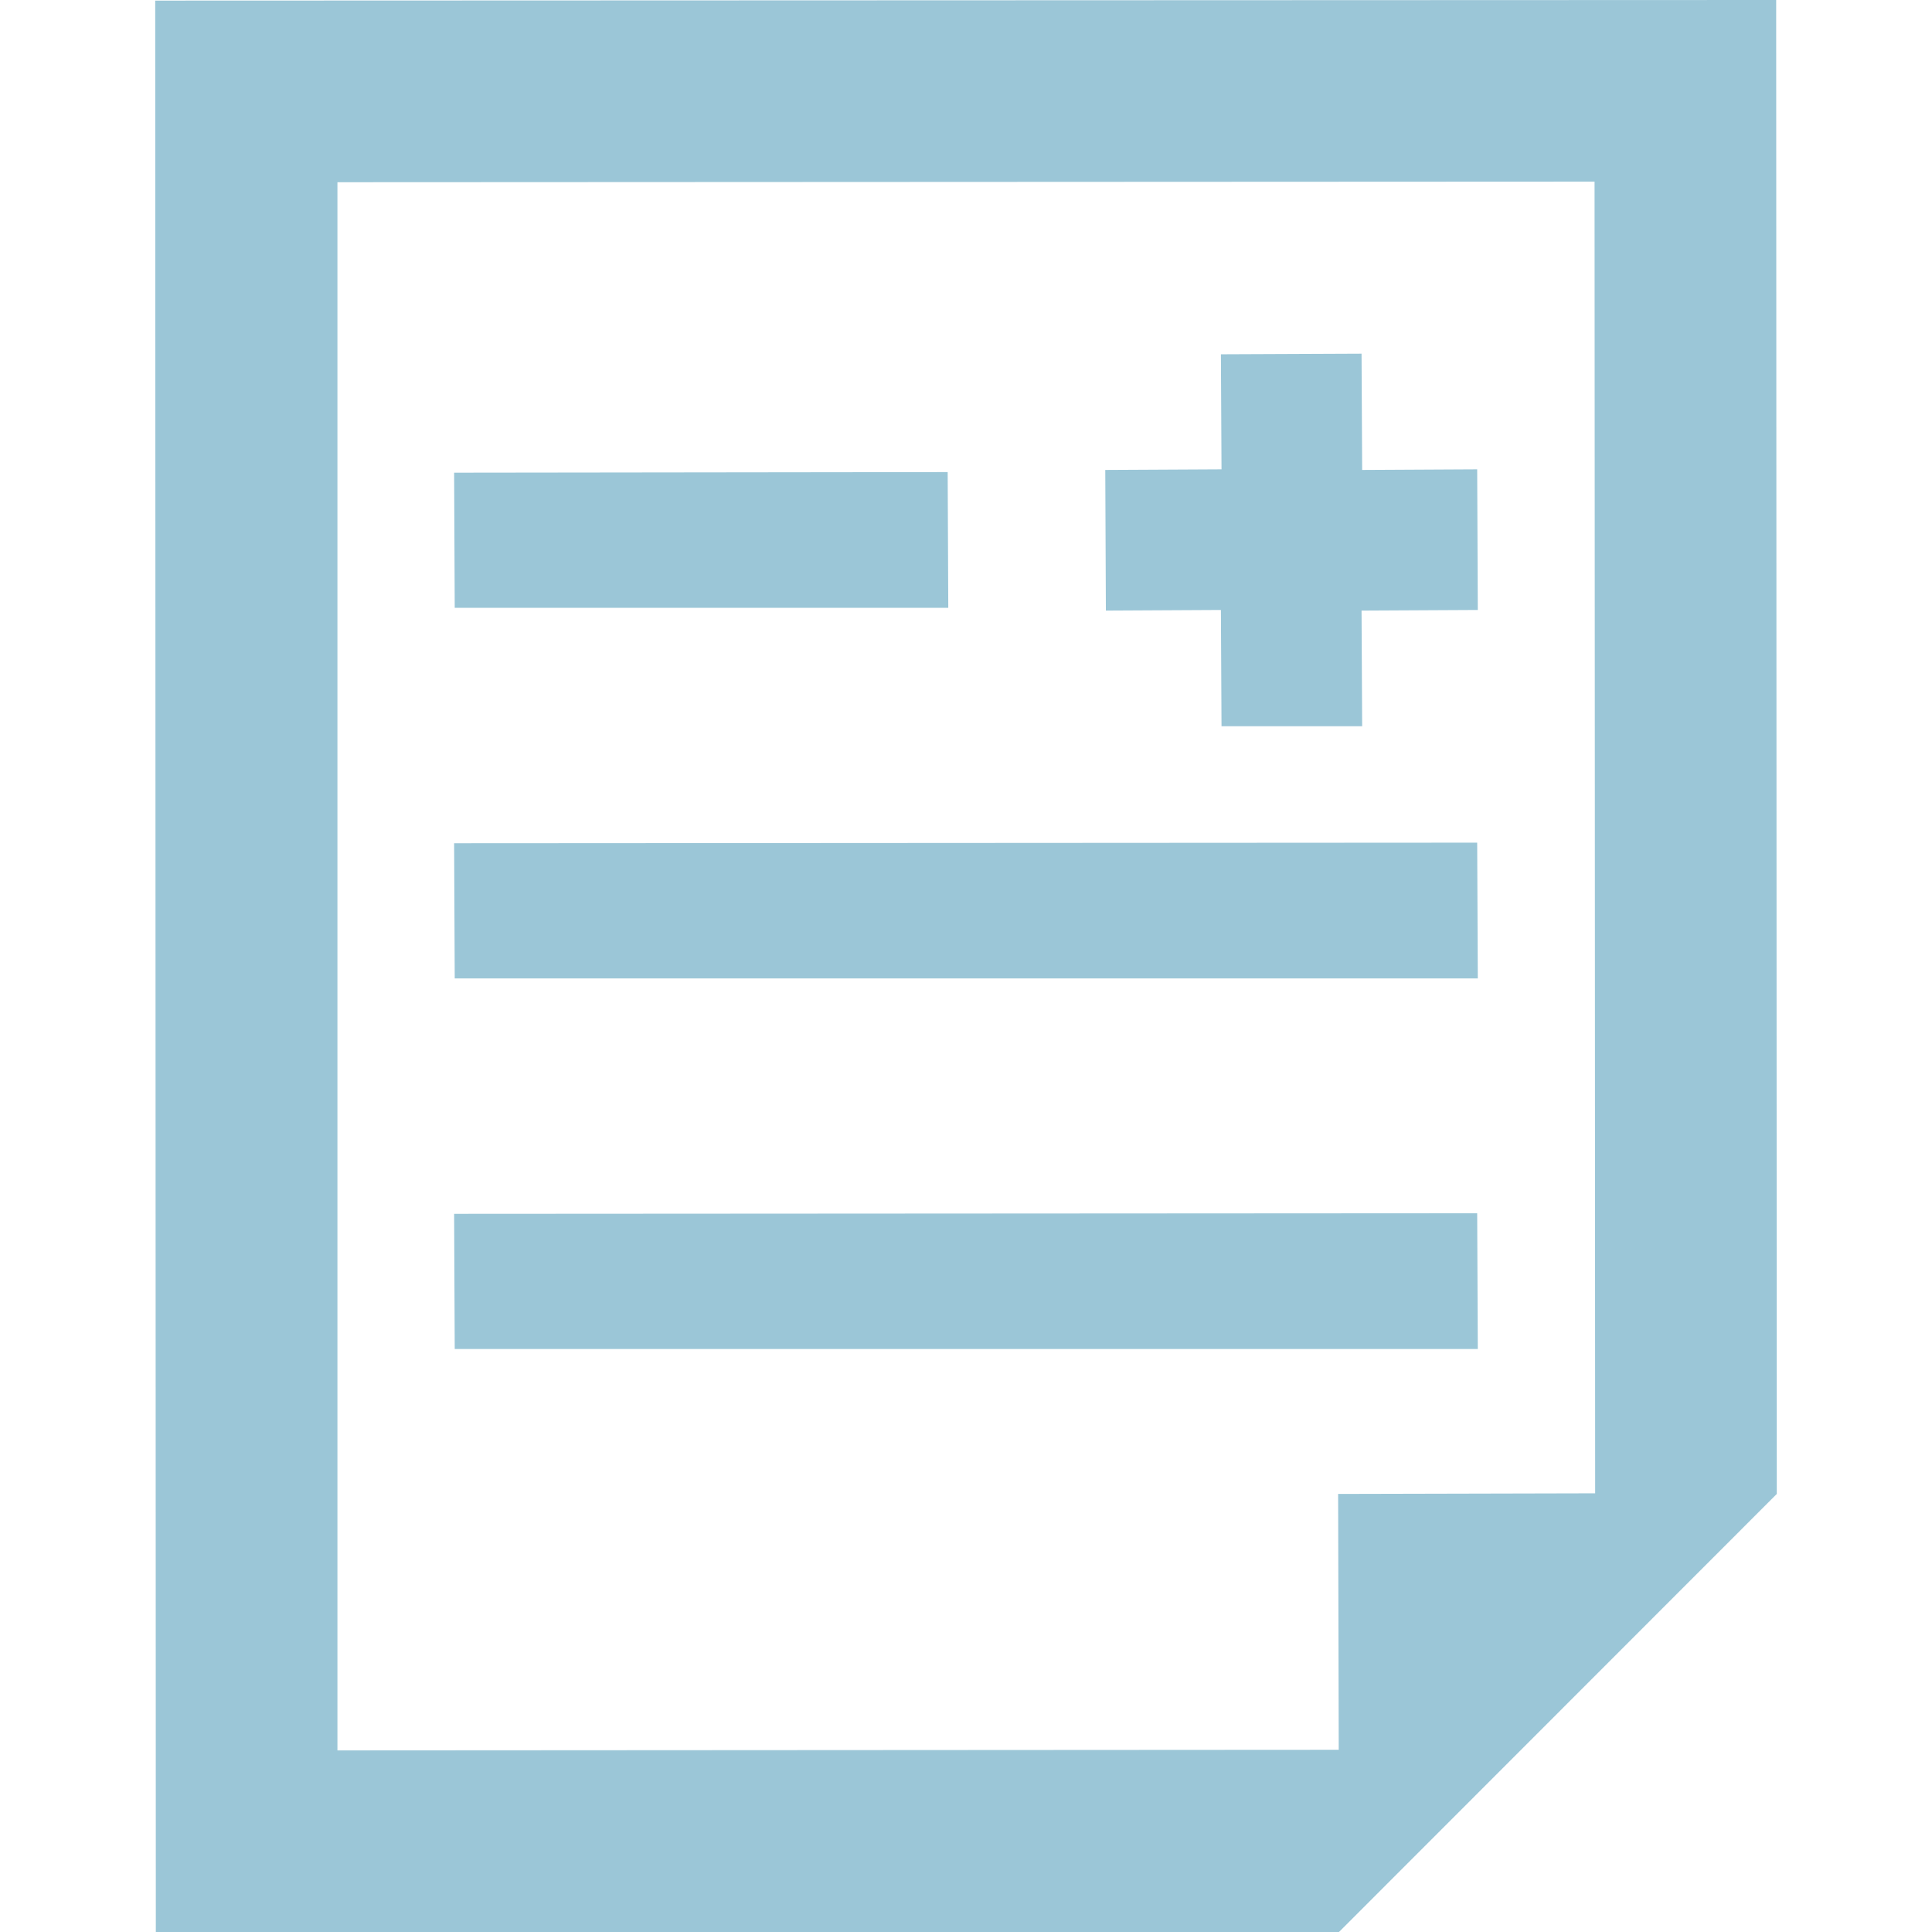
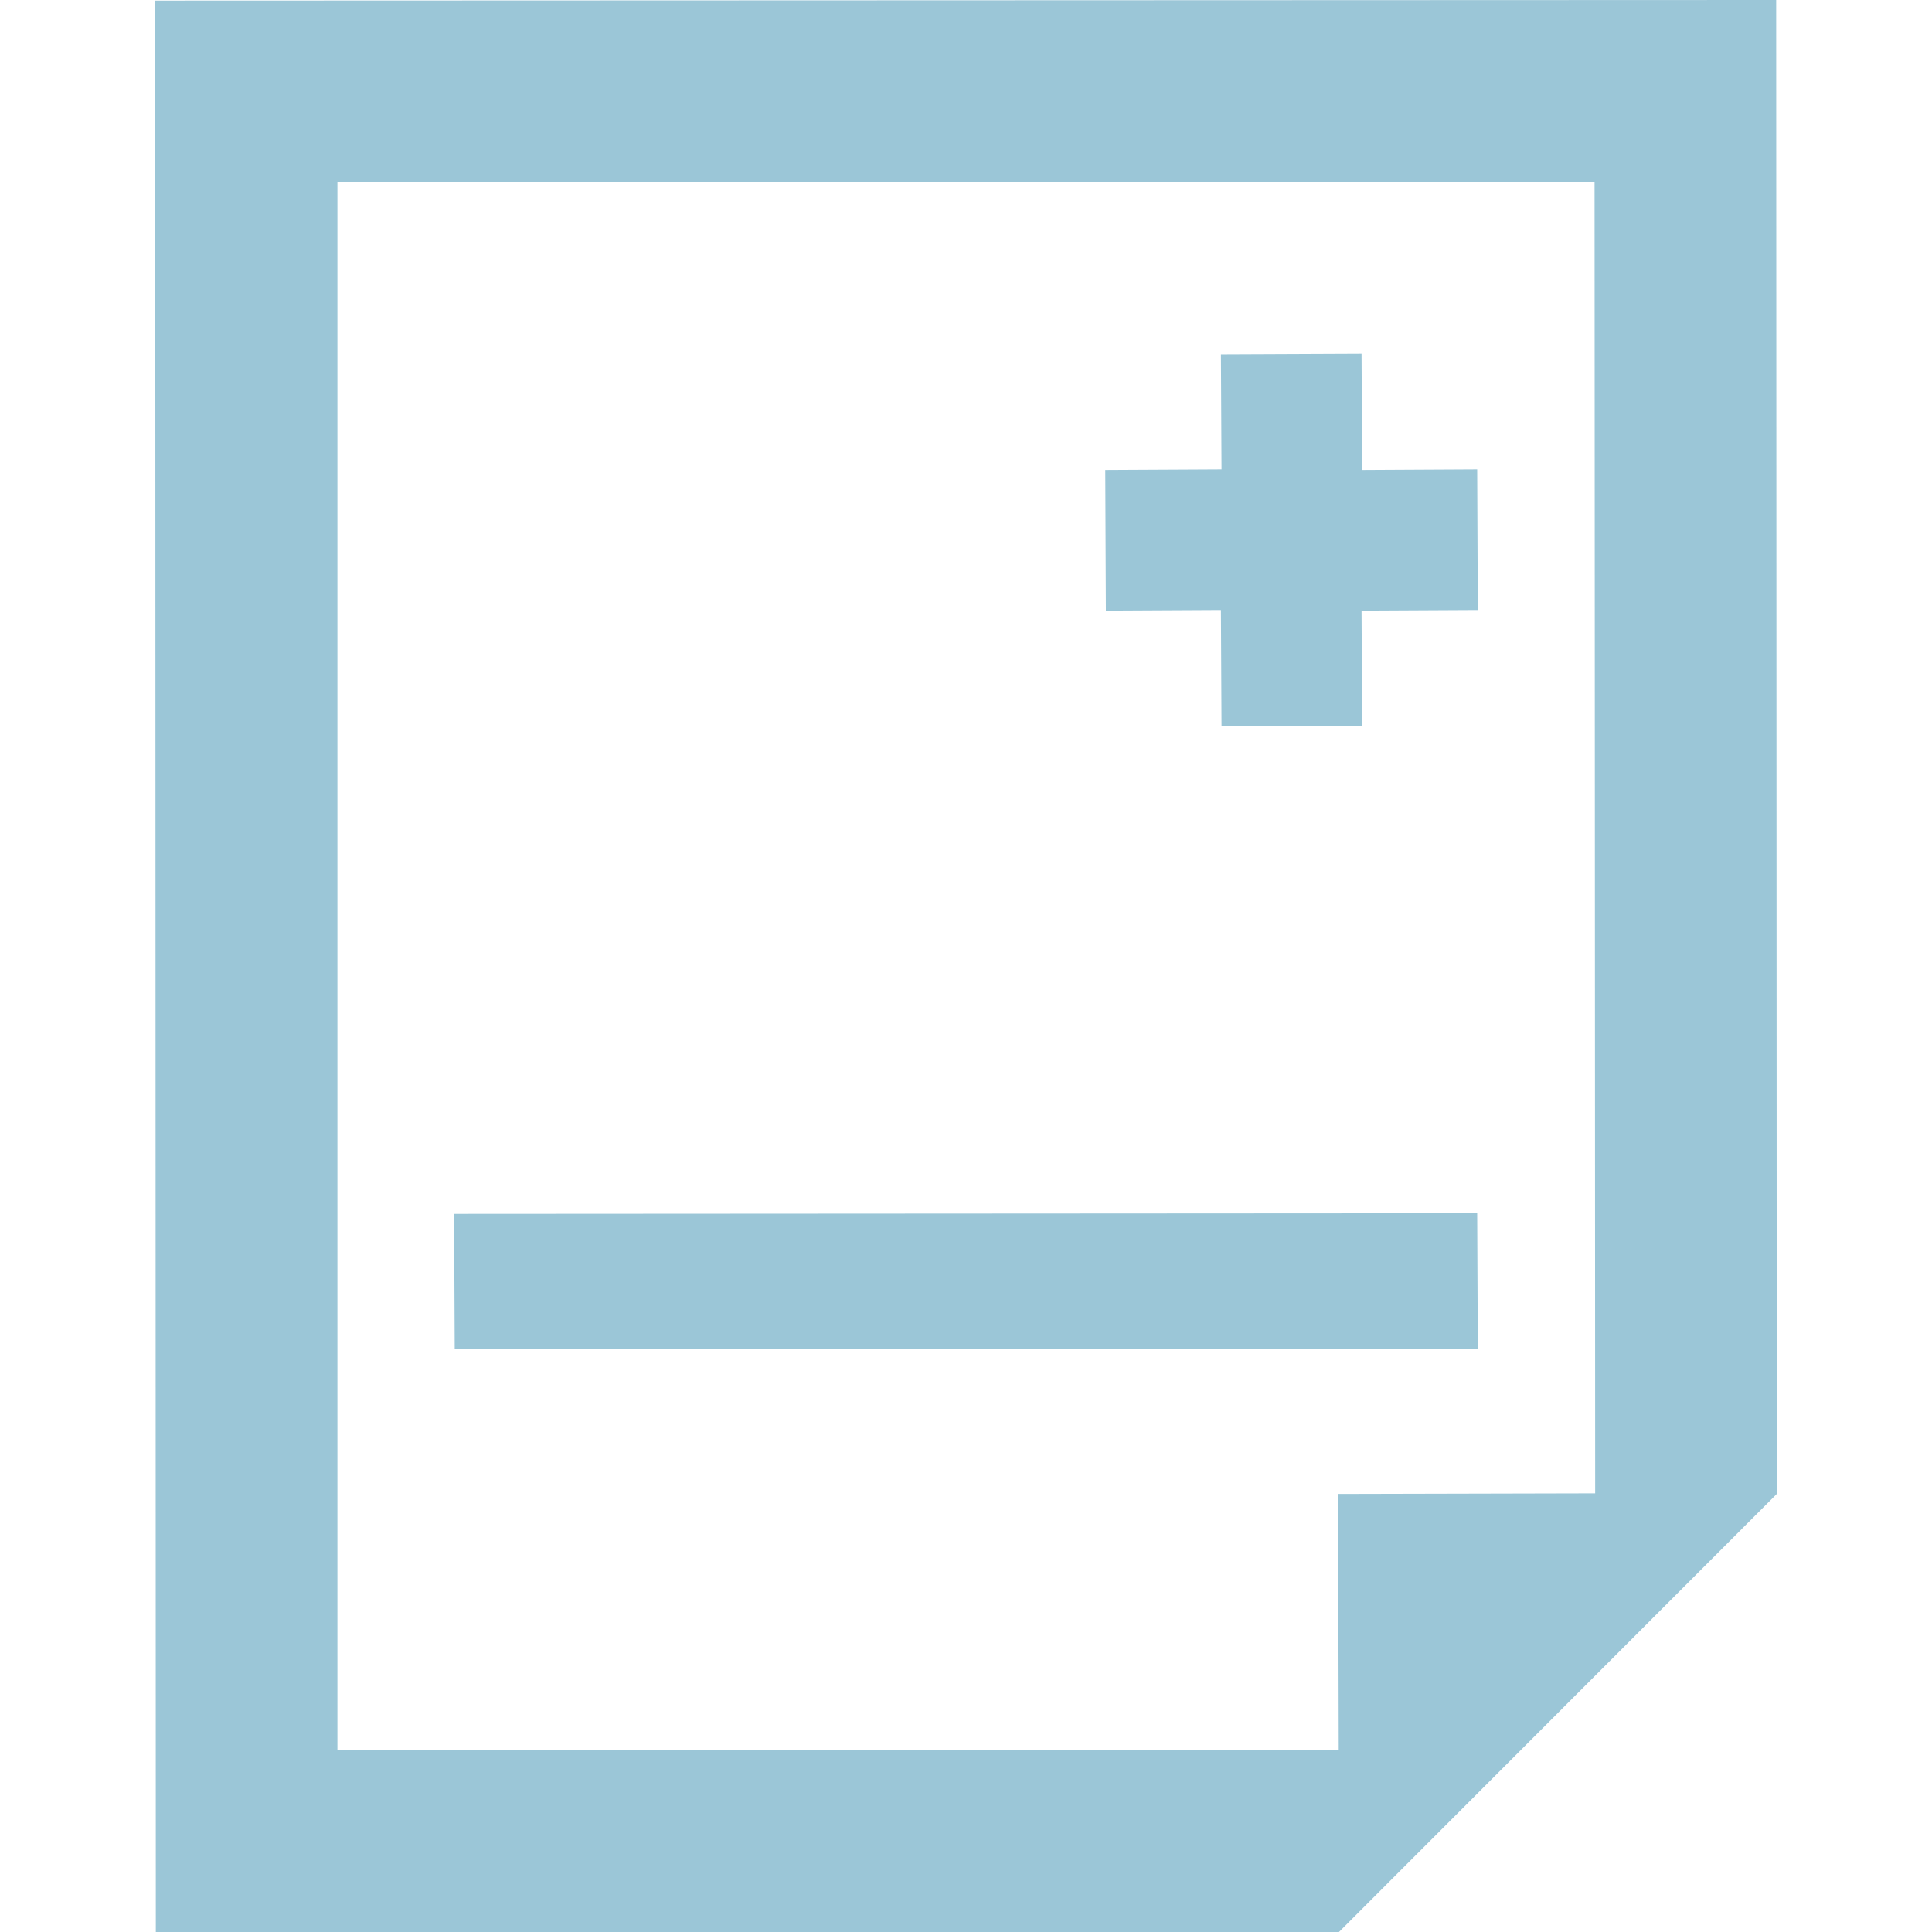
<svg xmlns="http://www.w3.org/2000/svg" version="1.1" id="_x32_" x="0px" y="0px" viewBox="0 0 512 512" style="width: 128px; height: 128px; opacity: 1;" xml:space="preserve">
  <style type="text/css"> .st0{fill:#4B4B4B;} </style>
  <g>
    <polygon class="st0" points="293.07,161.809 323.556,161.649 323.716,192.454 360.985,192.454 360.825,161.903 360.825,161.809 391.63,161.649 391.471,124.61 391.471,124.543 391.47,124.543 391.47,124.383 360.985,124.543 360.825,93.734 323.556,93.894 323.716,124.383 292.91,124.543 " style="fill: rgb(155, 198, 215);" />
-     <polygon class="st0" points="251.304,161.079 251.146,125.437 251.146,125.269 251.144,125.269 251.144,125.109 120.347,125.269 120.507,161.079 " style="fill: rgb(155, 198, 215);" />
-     <polygon class="st0" points="391.63,259.287 391.471,223.532 391.471,223.474 391.47,223.474 391.47,223.314 120.347,223.474 120.507,259.287 " style="fill: rgb(155, 198, 215);" />
    <polygon class="st0" points="391.471,321.74 391.471,321.682 391.47,321.682 391.47,321.522 120.347,321.682 120.507,357.495 391.63,357.495 " style="fill: rgb(155, 198, 215);" />
    <path class="st0" d="M470.706,0L41.134,0.16l0.16,510.278v1.402l0,0V512h313.55l116.021-116.088L470.706,0z M89.424,48.29 l333.151-0.16l0.16,347.622l-68.118,0.16l0.16,67.798l-265.354,0.16V48.29z" style="fill: rgb(155, 198, 215);" />
  </g>
</svg>